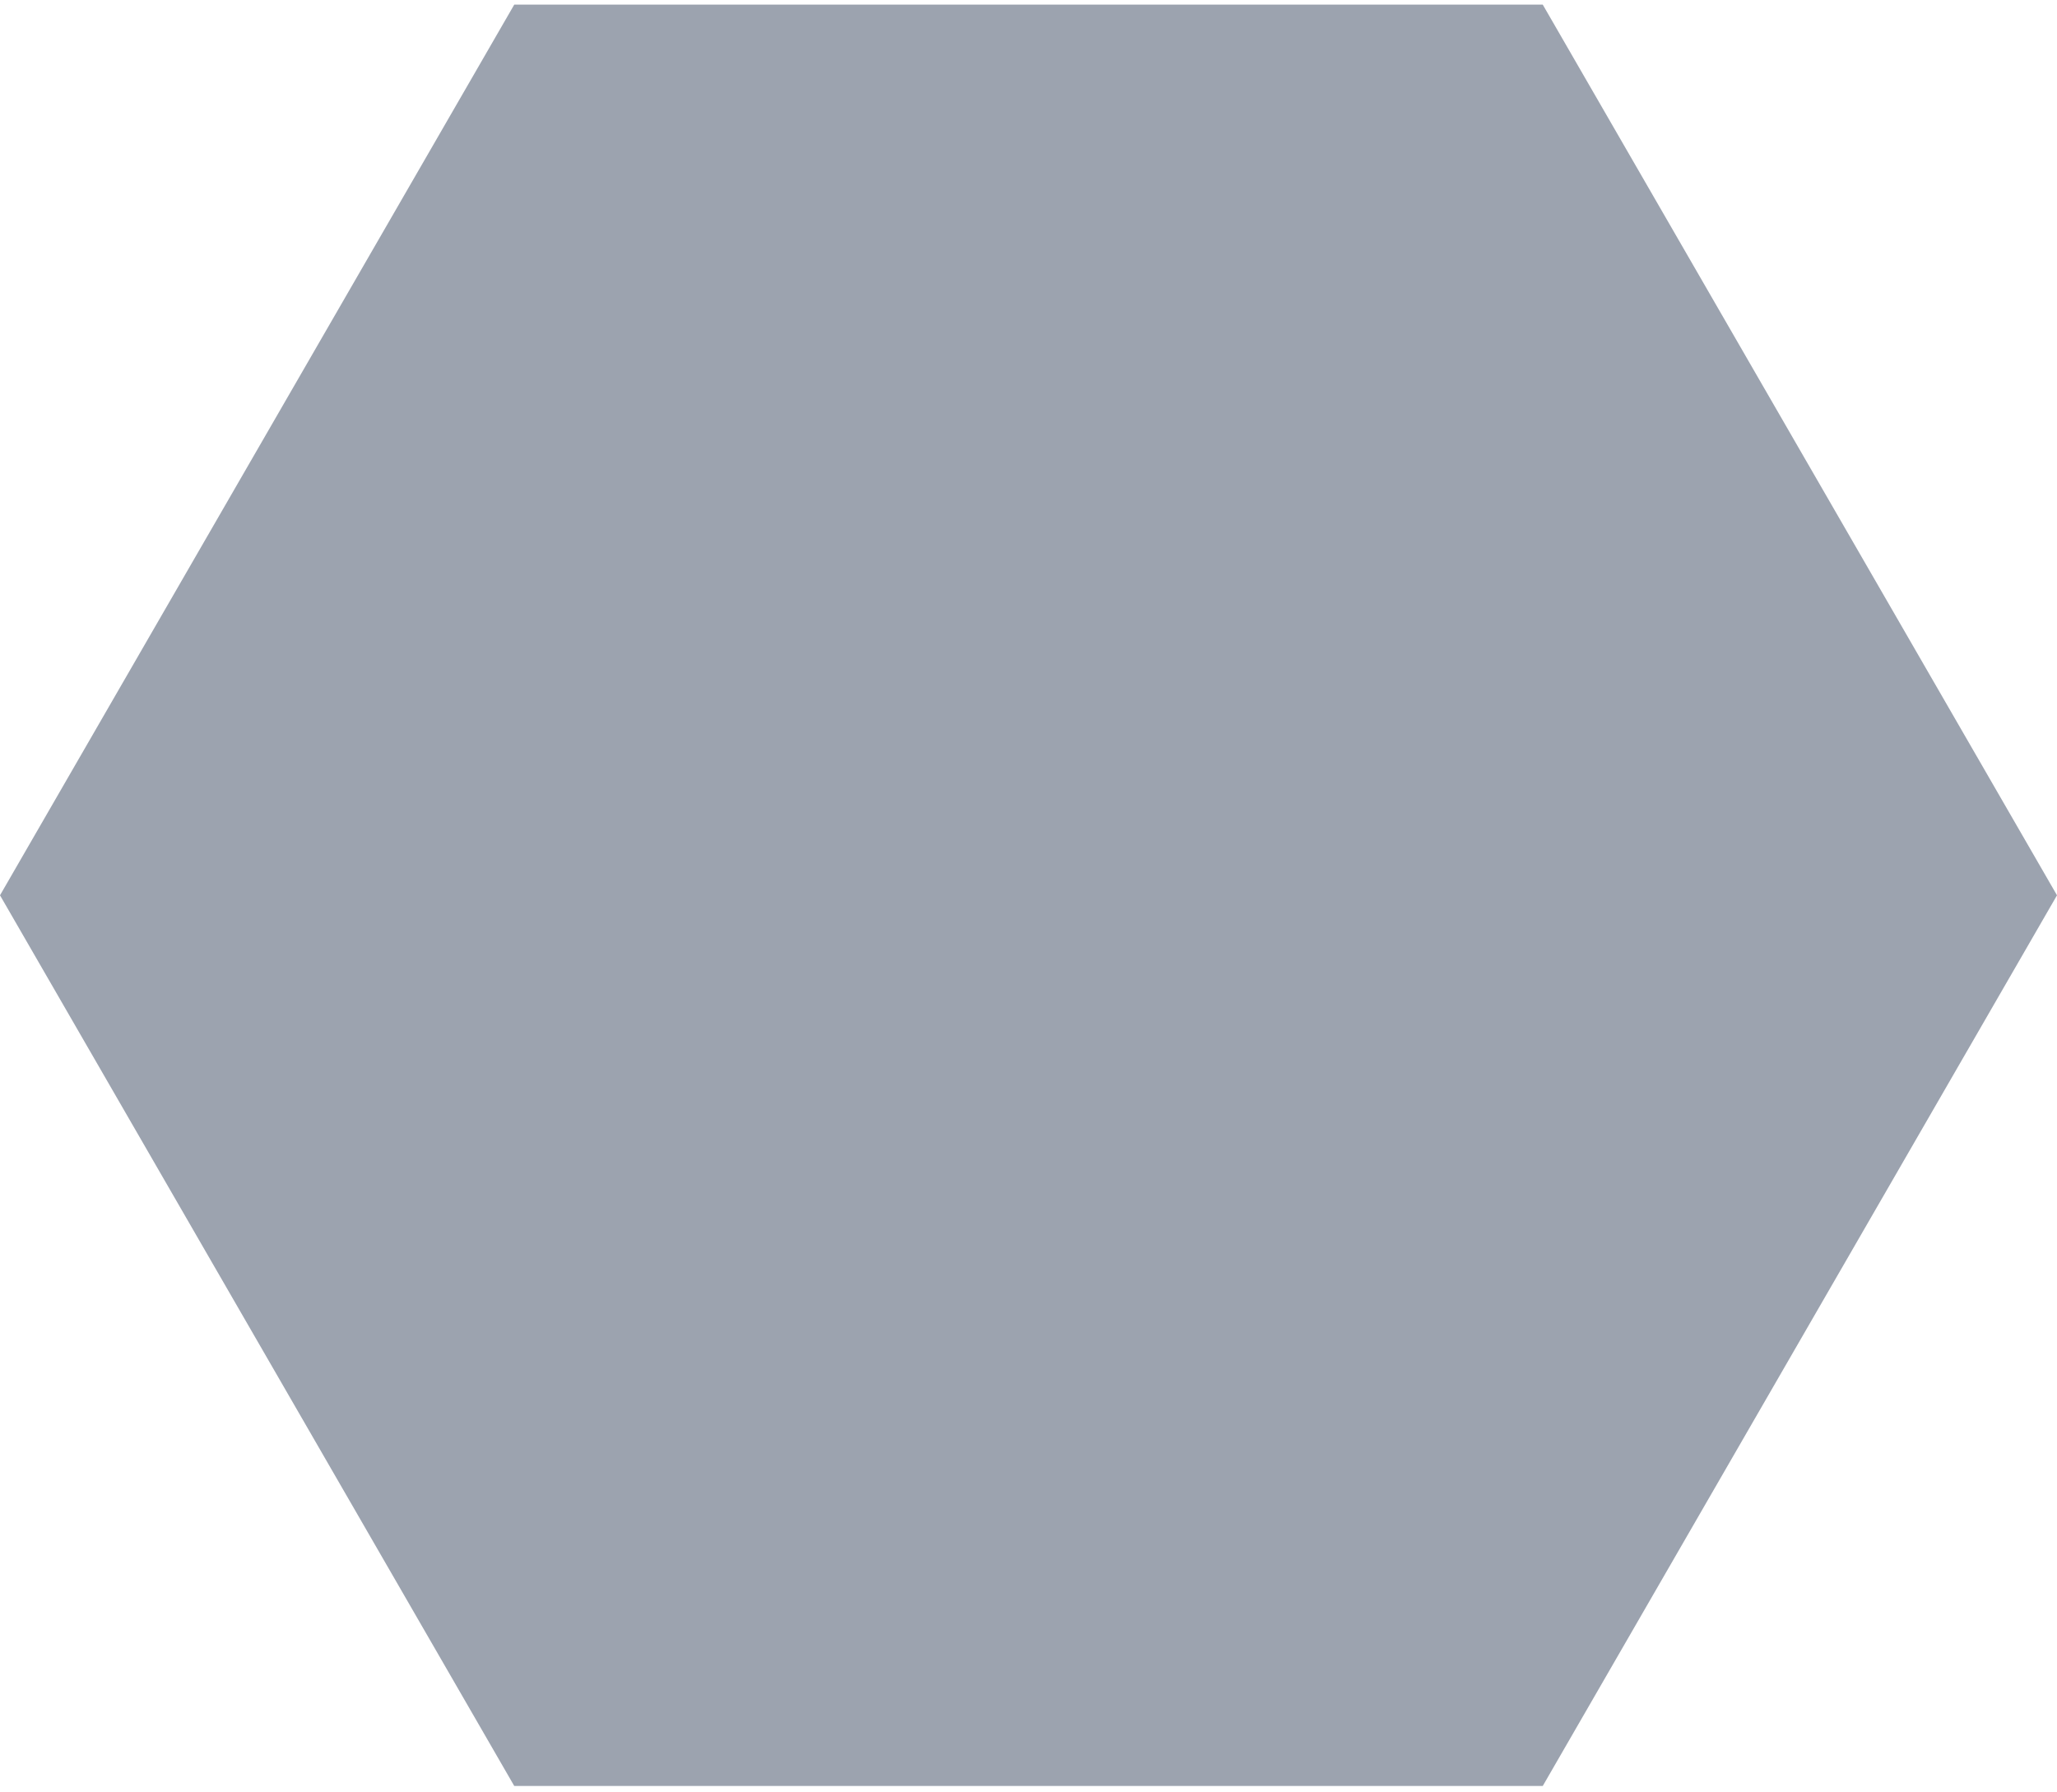
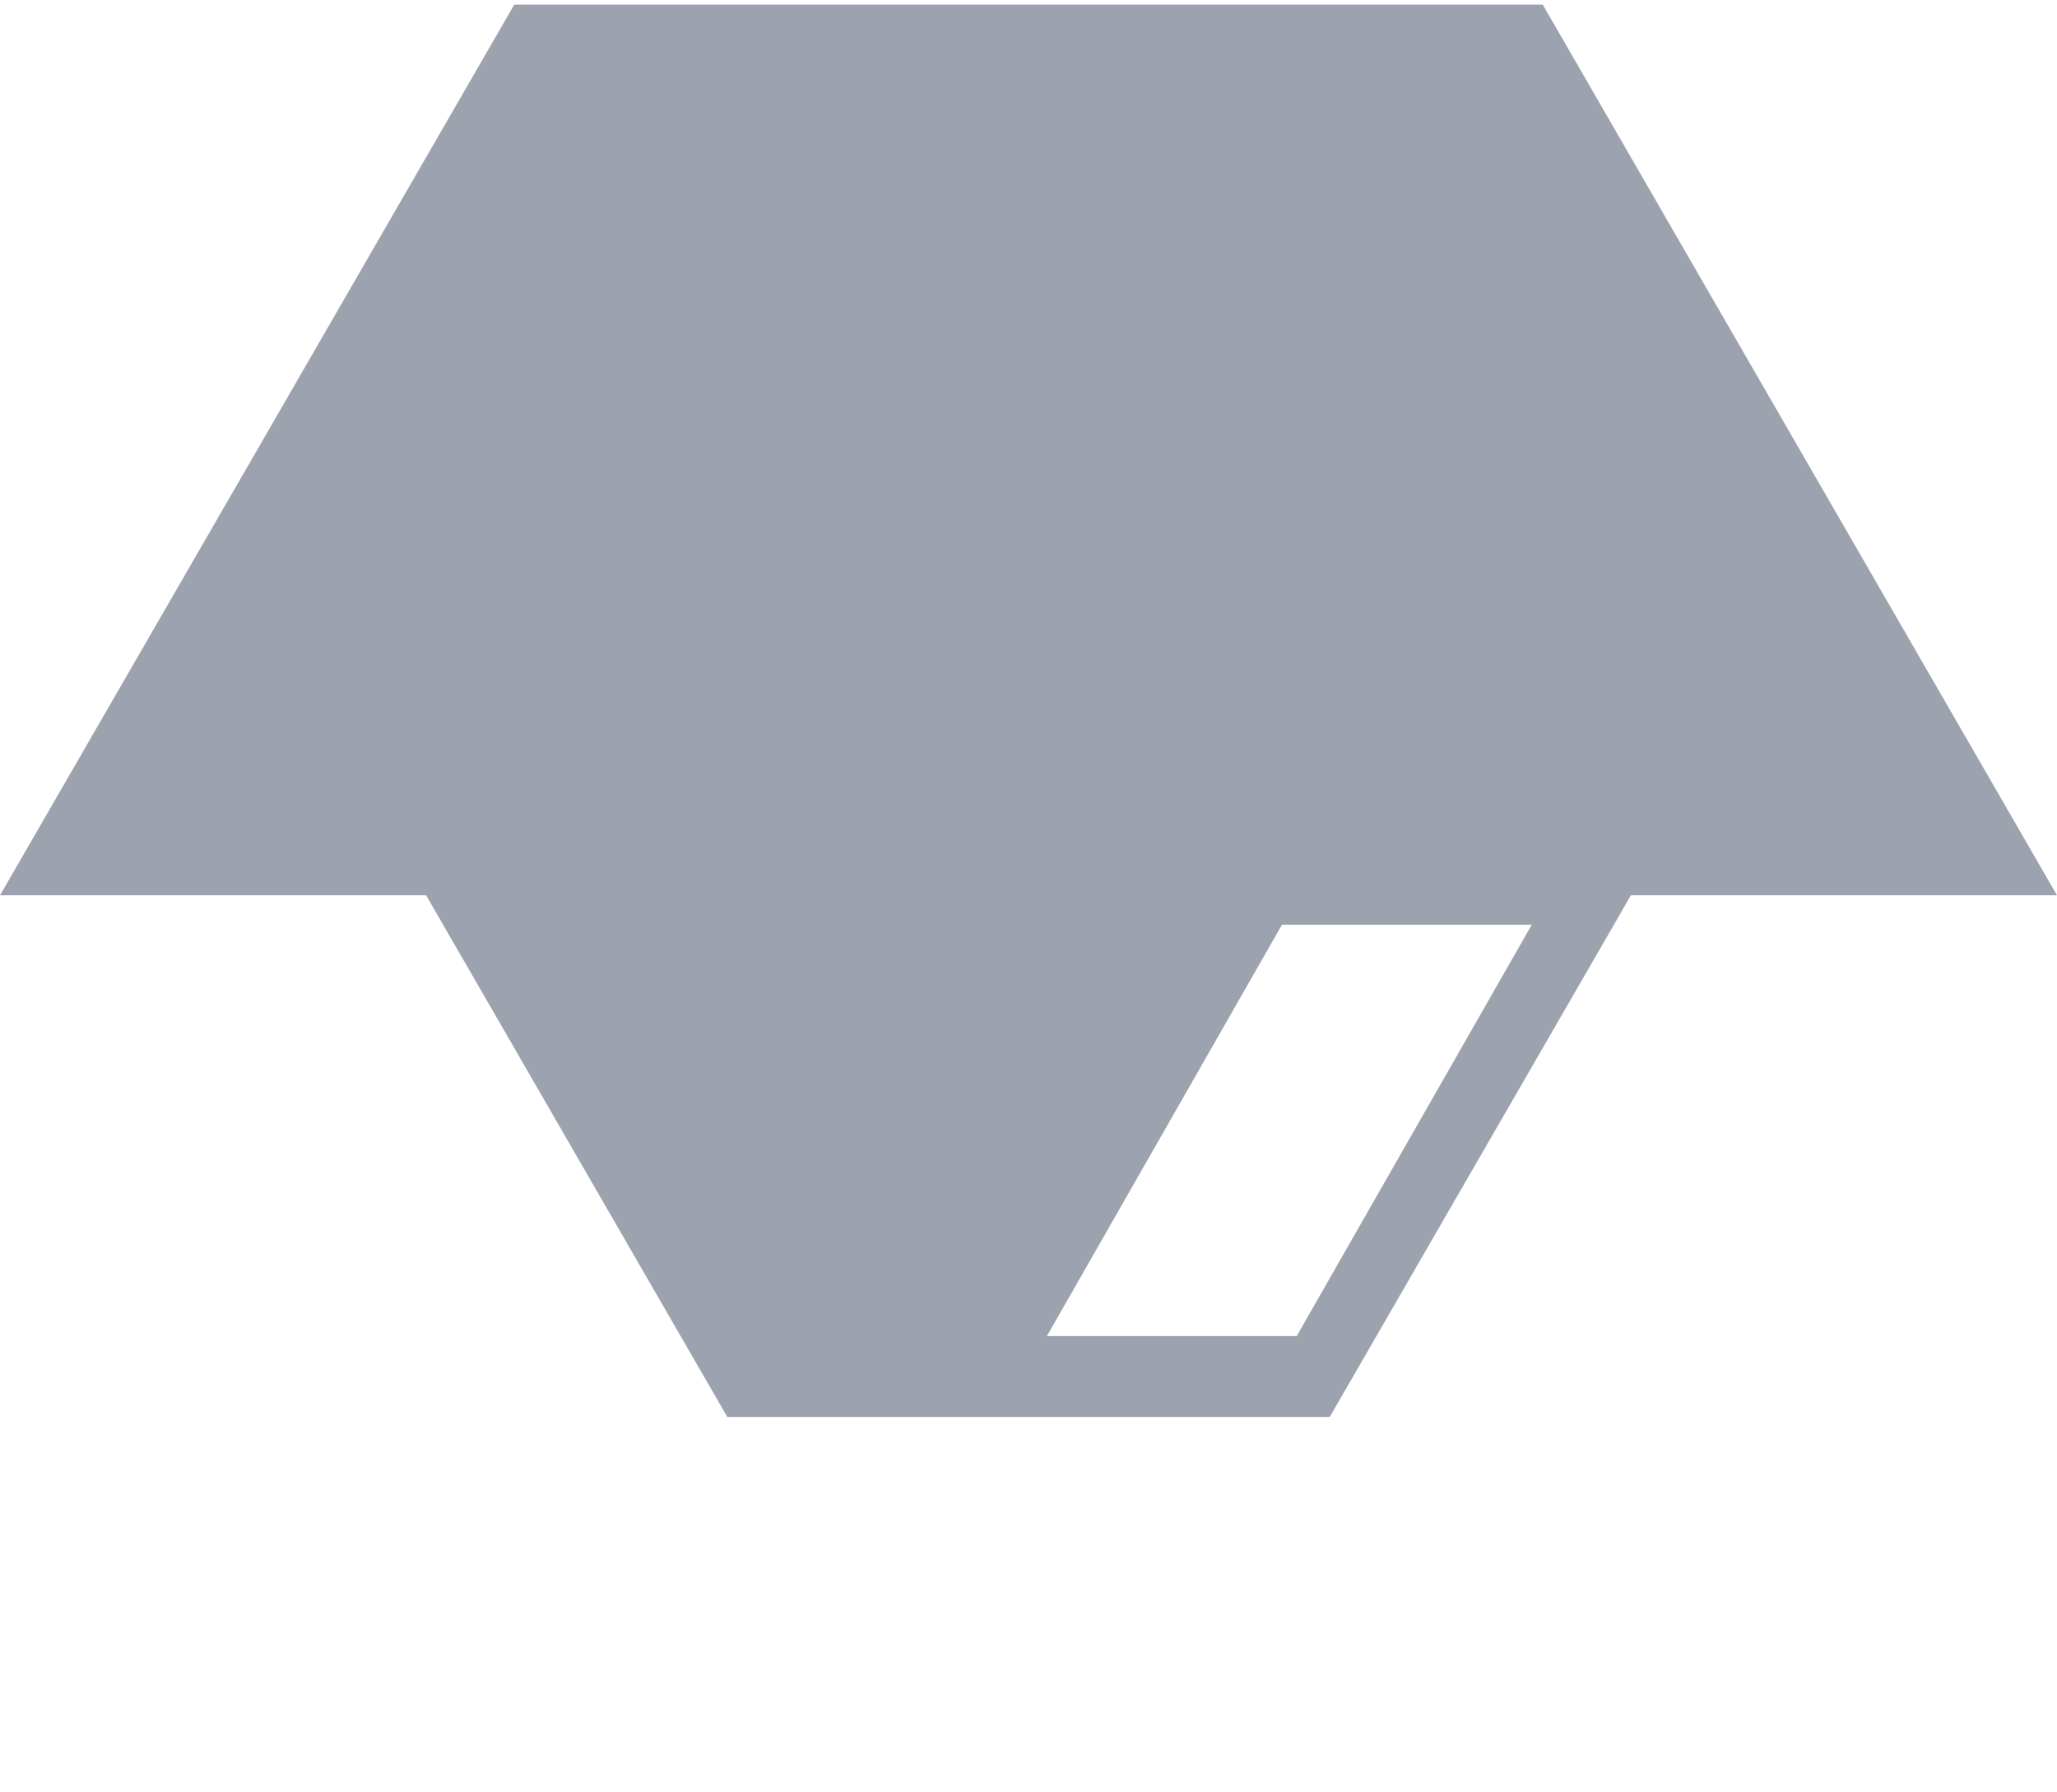
<svg xmlns="http://www.w3.org/2000/svg" width="256" height="223" viewBox="0 0 256 223" fill="none">
-   <path fillRule="evenodd" clipRule="evenodd" d="M192 0.575L64 0.575L0 111.426L64 222.277H192L256 111.426L192 0.575ZM165.487 46.498H90.515L53.029 111.426L90.515 176.353H165.487L202.972 111.426L165.487 46.498ZM130.293 56.569H161.379L190.636 107.769H159.55L130.293 56.569ZM161.379 166.283H130.293L159.55 115.083H190.636L161.379 166.283Z" fill="#9CA3AF" />
+   <path fillRule="evenodd" clipRule="evenodd" d="M192 0.575L64 0.575L0 111.426H192L256 111.426L192 0.575ZM165.487 46.498H90.515L53.029 111.426L90.515 176.353H165.487L202.972 111.426L165.487 46.498ZM130.293 56.569H161.379L190.636 107.769H159.55L130.293 56.569ZM161.379 166.283H130.293L159.55 115.083H190.636L161.379 166.283Z" fill="#9CA3AF" />
</svg>